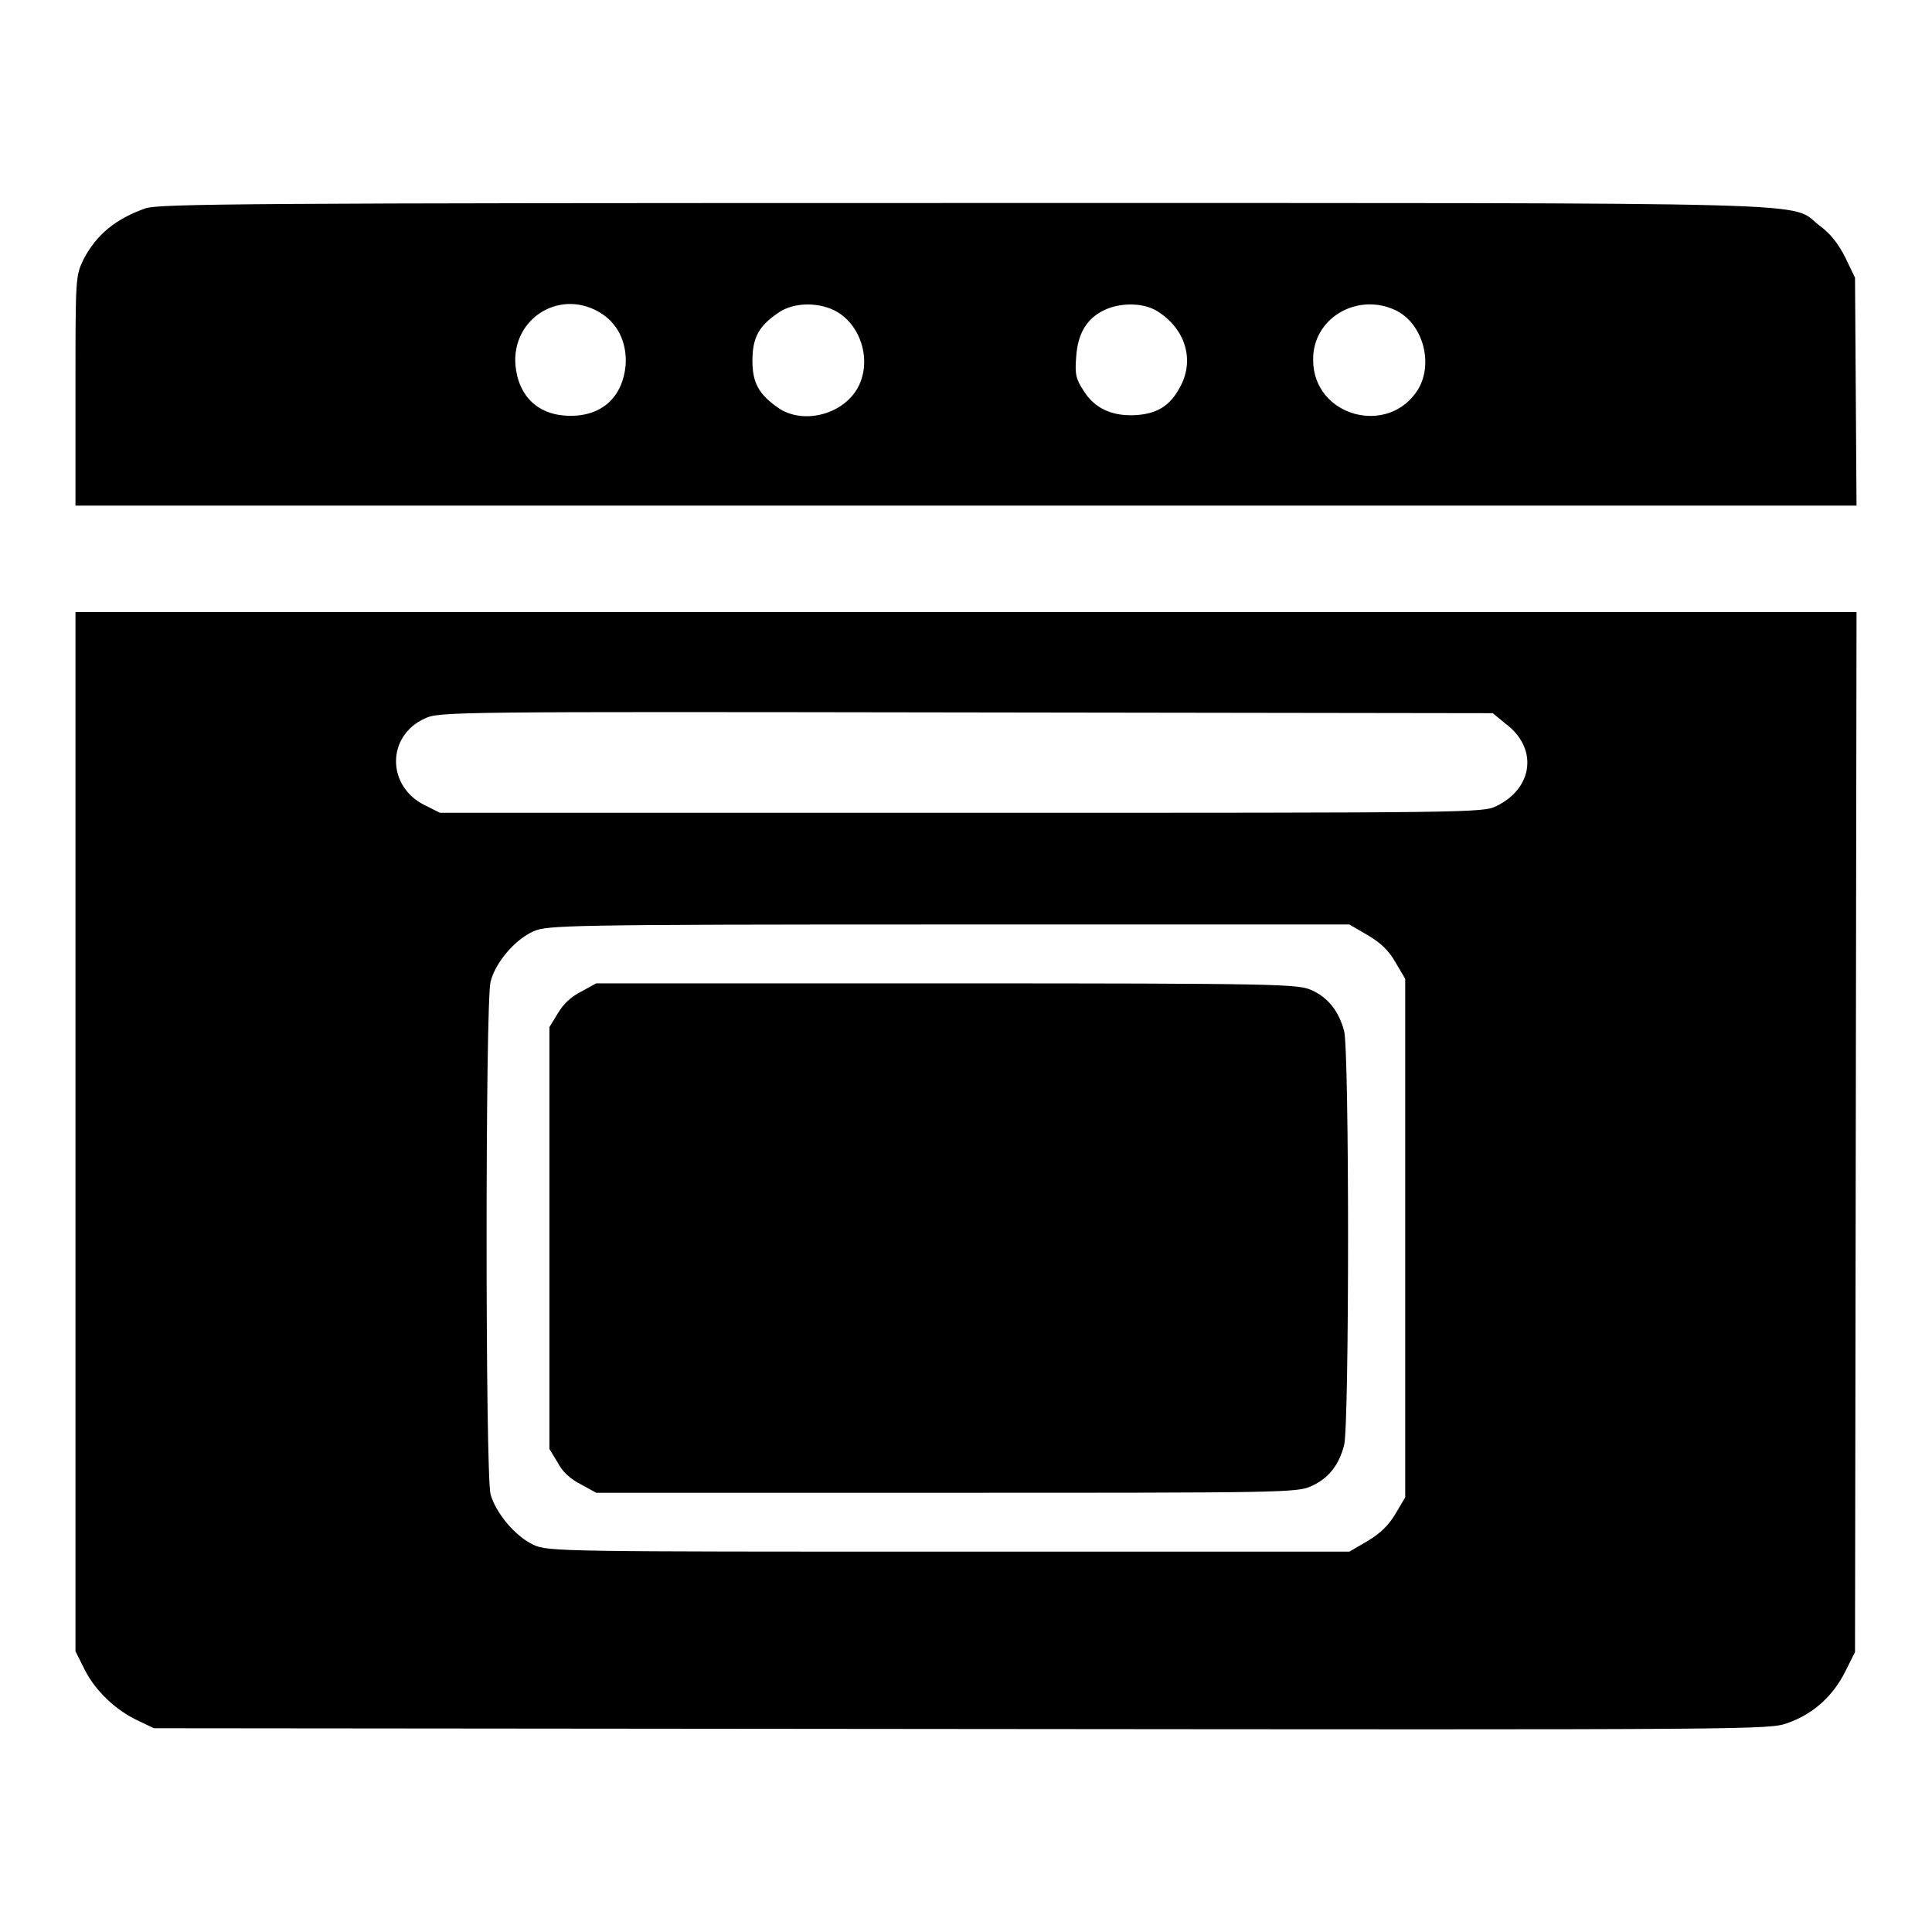
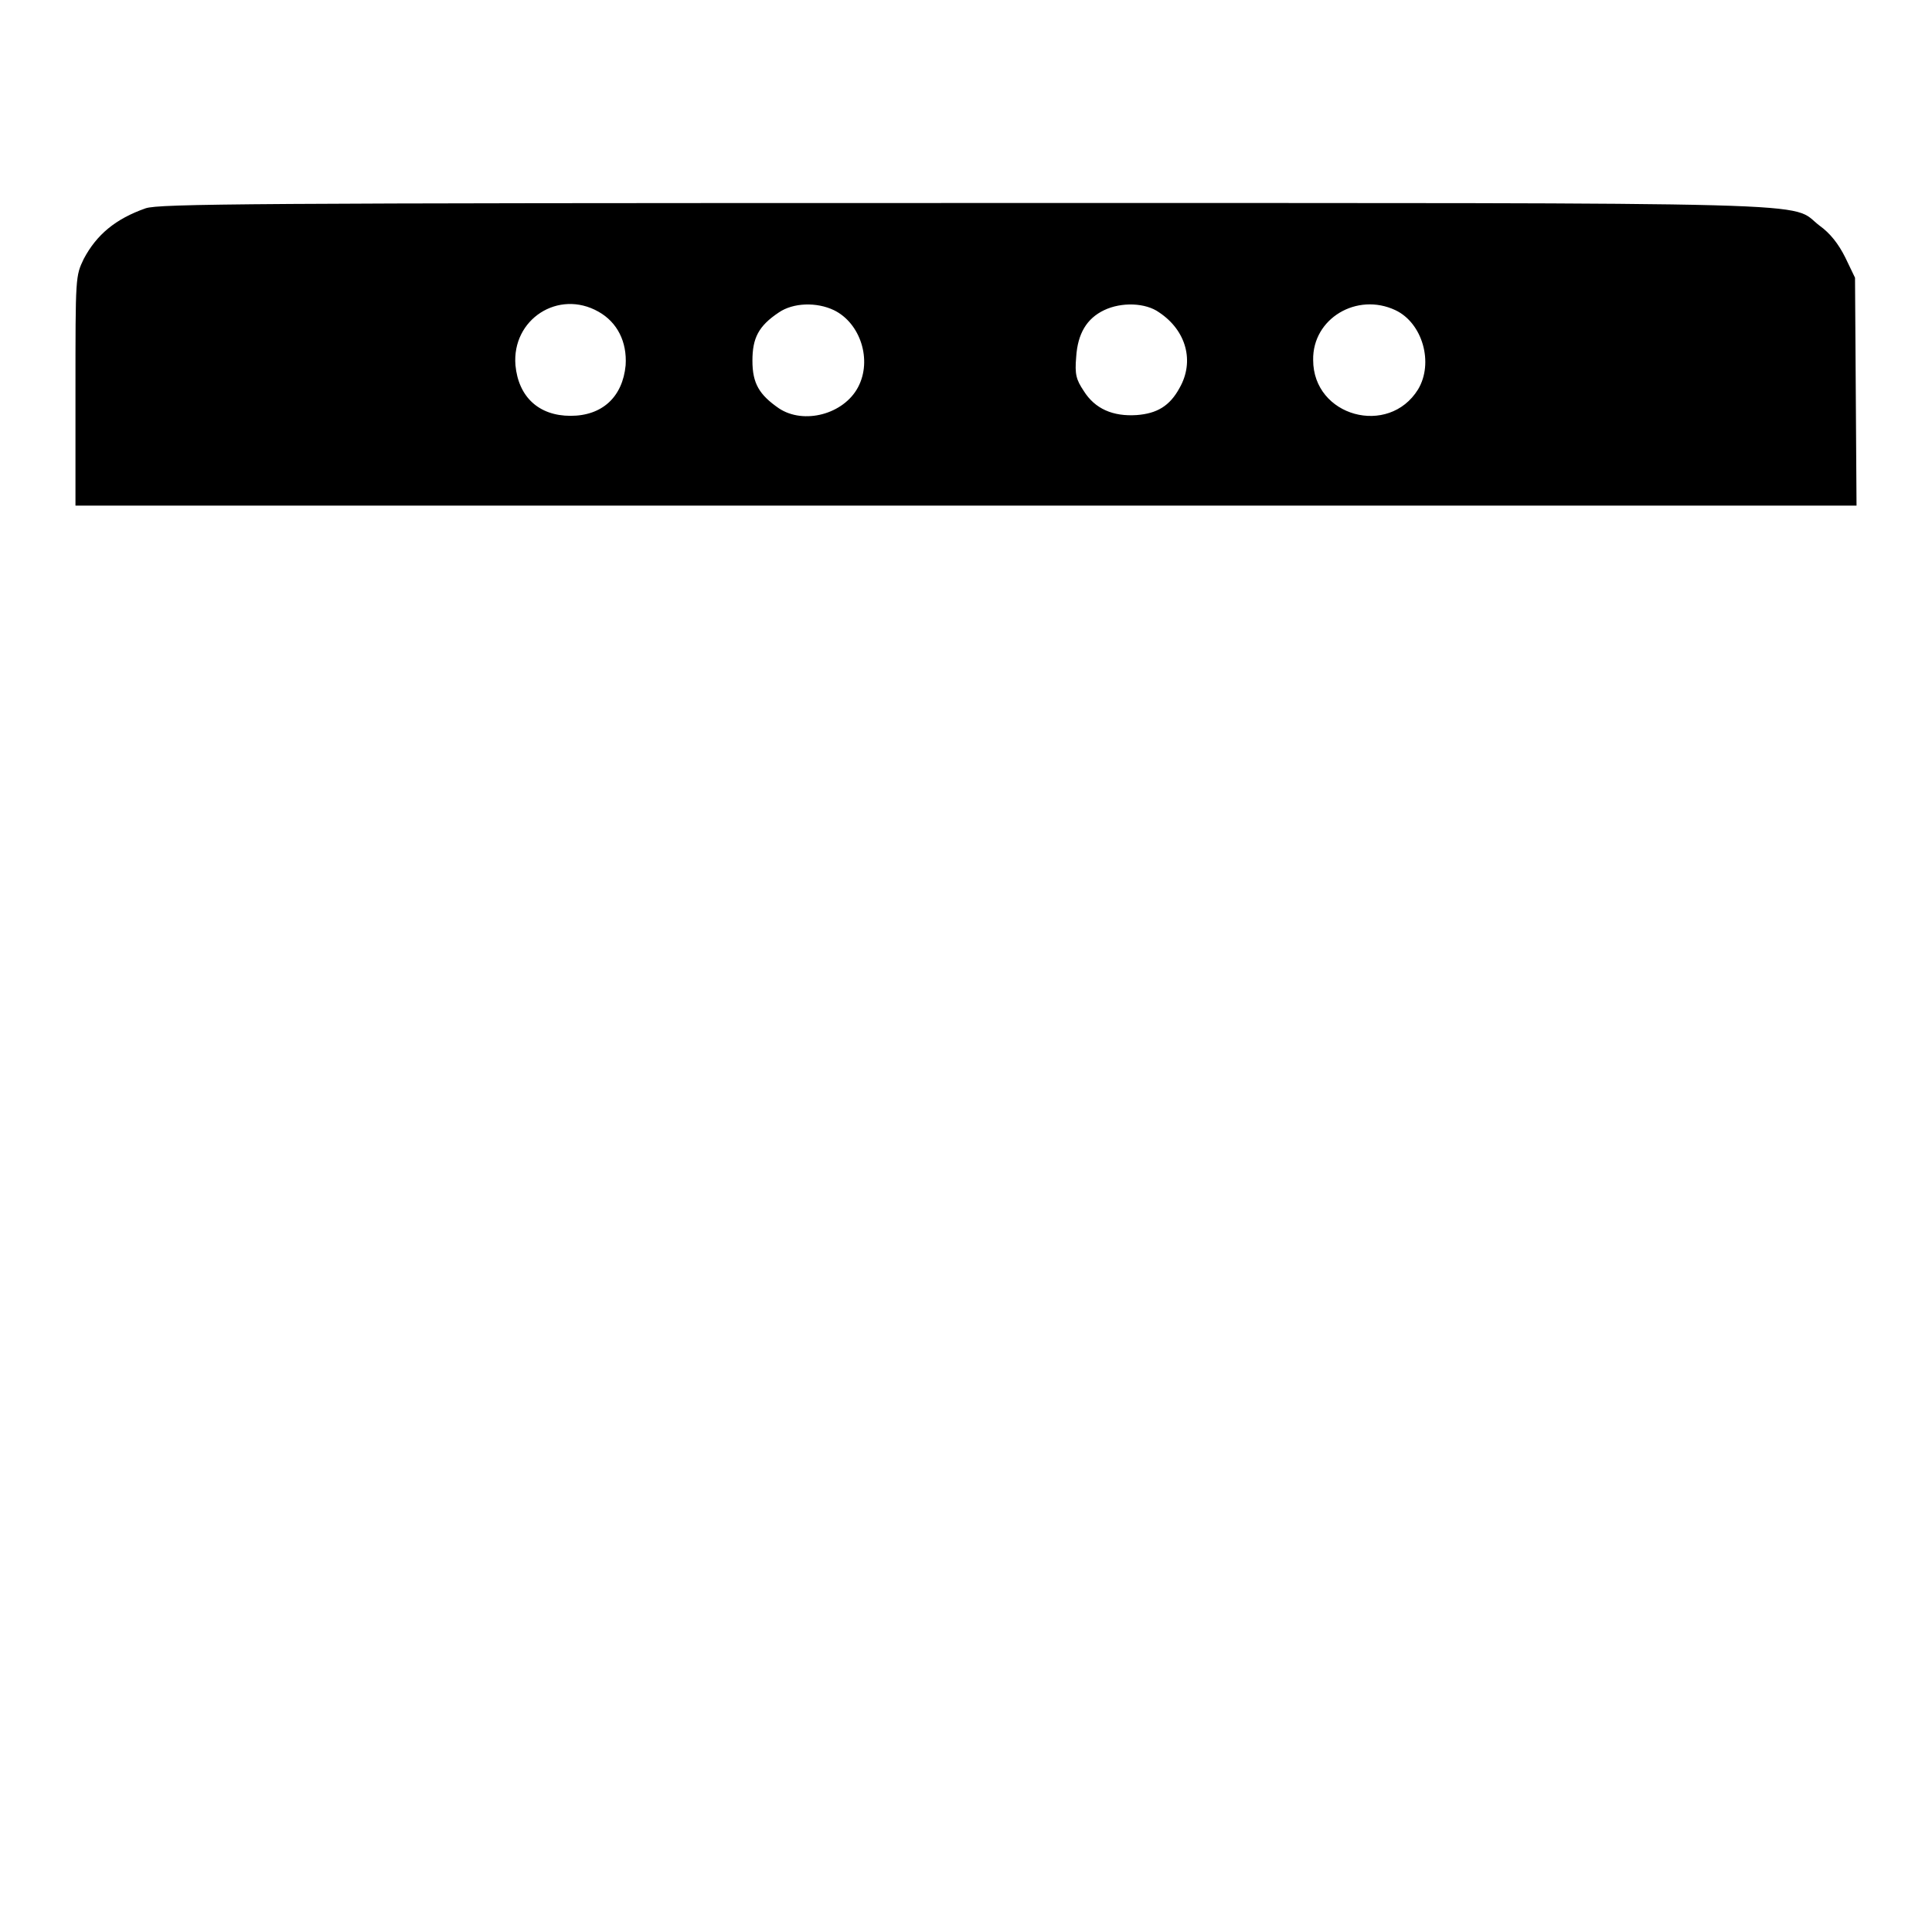
<svg xmlns="http://www.w3.org/2000/svg" version="1.1" x="0px" y="0px" viewBox="0 0 256 256" enable-background="new 0 0 256 256" xml:space="preserve">
  <g>
    <g>
      <g>
        <path fill="#000000" d="M19.3,27.6c-4,1.4-6.5,3.5-8.2,6.7C10,36.6,10,36.6,10,51.8v15.2h118h118l-0.1-15.1l-0.1-15.1l-1.3-2.7c-0.9-1.8-2-3.2-3.4-4.2c-4.2-3.2,4.5-3-113.2-3C32.7,26.9,21.1,27,19.3,27.6z M79.3,41.3c2.5,1.4,3.8,4,3.6,7.1c-0.4,4.2-3.1,6.7-7.3,6.7c-4.2,0-6.9-2.5-7.3-6.7C67.8,42.3,74,38.3,79.3,41.3z M110.5,41.1c3.5,1.7,5.1,6.6,3.2,10.2c-1.9,3.6-7.2,5-10.5,2.8c-2.6-1.8-3.5-3.3-3.5-6.3s0.8-4.6,3.5-6.4C105.1,40.1,108.2,40,110.5,41.1z M153.6,41.4c3.6,2.4,4.7,6.5,2.7,10c-1.3,2.4-3,3.4-5.7,3.6c-3.1,0.2-5.5-0.8-7-3.2c-1-1.5-1.2-2.2-1-4.5c0.2-3.1,1.4-5.1,3.7-6.2C148.6,40,151.8,40.1,153.6,41.4z M184.9,41.1c3.6,1.7,5.1,7,3,10.5c-3.9,6.3-13.9,3.6-13.9-3.9C173.9,42.2,179.8,38.7,184.9,41.1z" />
-         <path fill="#000000" d="M10,149.9v68.9l1.2,2.4c1.4,2.8,4.1,5.4,7.1,6.8l2.1,1l107,0.1c106.3,0.1,107,0.1,109.5-0.8c3.4-1.2,6-3.6,7.6-6.8l1.3-2.6l0.1-68.9l0.1-68.9H128H10V149.9z M199.5,95.9c4.3,3.2,3.7,8.5-1.2,10.9c-1.8,0.9-3,0.9-70.9,0.9H58.3l-2-1c-5.1-2.5-5.1-9.2,0-11.5c1.9-0.9,3.7-0.9,71.7-0.8l69.8,0.1L199.5,95.9z M181.2,123.9c1.7,1,2.8,2,3.7,3.6l1.3,2.2V164v34.4l-1.3,2.2c-0.9,1.5-2,2.6-3.7,3.6l-2.4,1.4h-53.1c-50.6,0-53.2,0-55-0.9c-2.4-1.1-5-4.2-5.7-6.7c-0.7-2.8-0.7-65.1,0-67.9c0.6-2.5,3.2-5.6,5.7-6.7c1.8-0.8,4.4-0.9,55-0.9h53.1L181.2,123.9z" />
-         <path fill="#000000" d="M77,131.4c-1.4,0.7-2.4,1.7-3.1,2.9l-1.1,1.8V164V192l1.1,1.8c0.6,1.2,1.7,2.2,3.1,2.9l2,1.1h46.5c44.2,0,46.5,0,48.3-0.9c2.2-1,3.6-2.7,4.3-5.4c0.7-2.6,0.7-52.4,0-54.9c-0.7-2.6-2.1-4.4-4.3-5.4c-1.8-0.8-4.1-0.9-48.3-0.9H79L77,131.4z" />
      </g>
    </g>
  </g>
</svg>